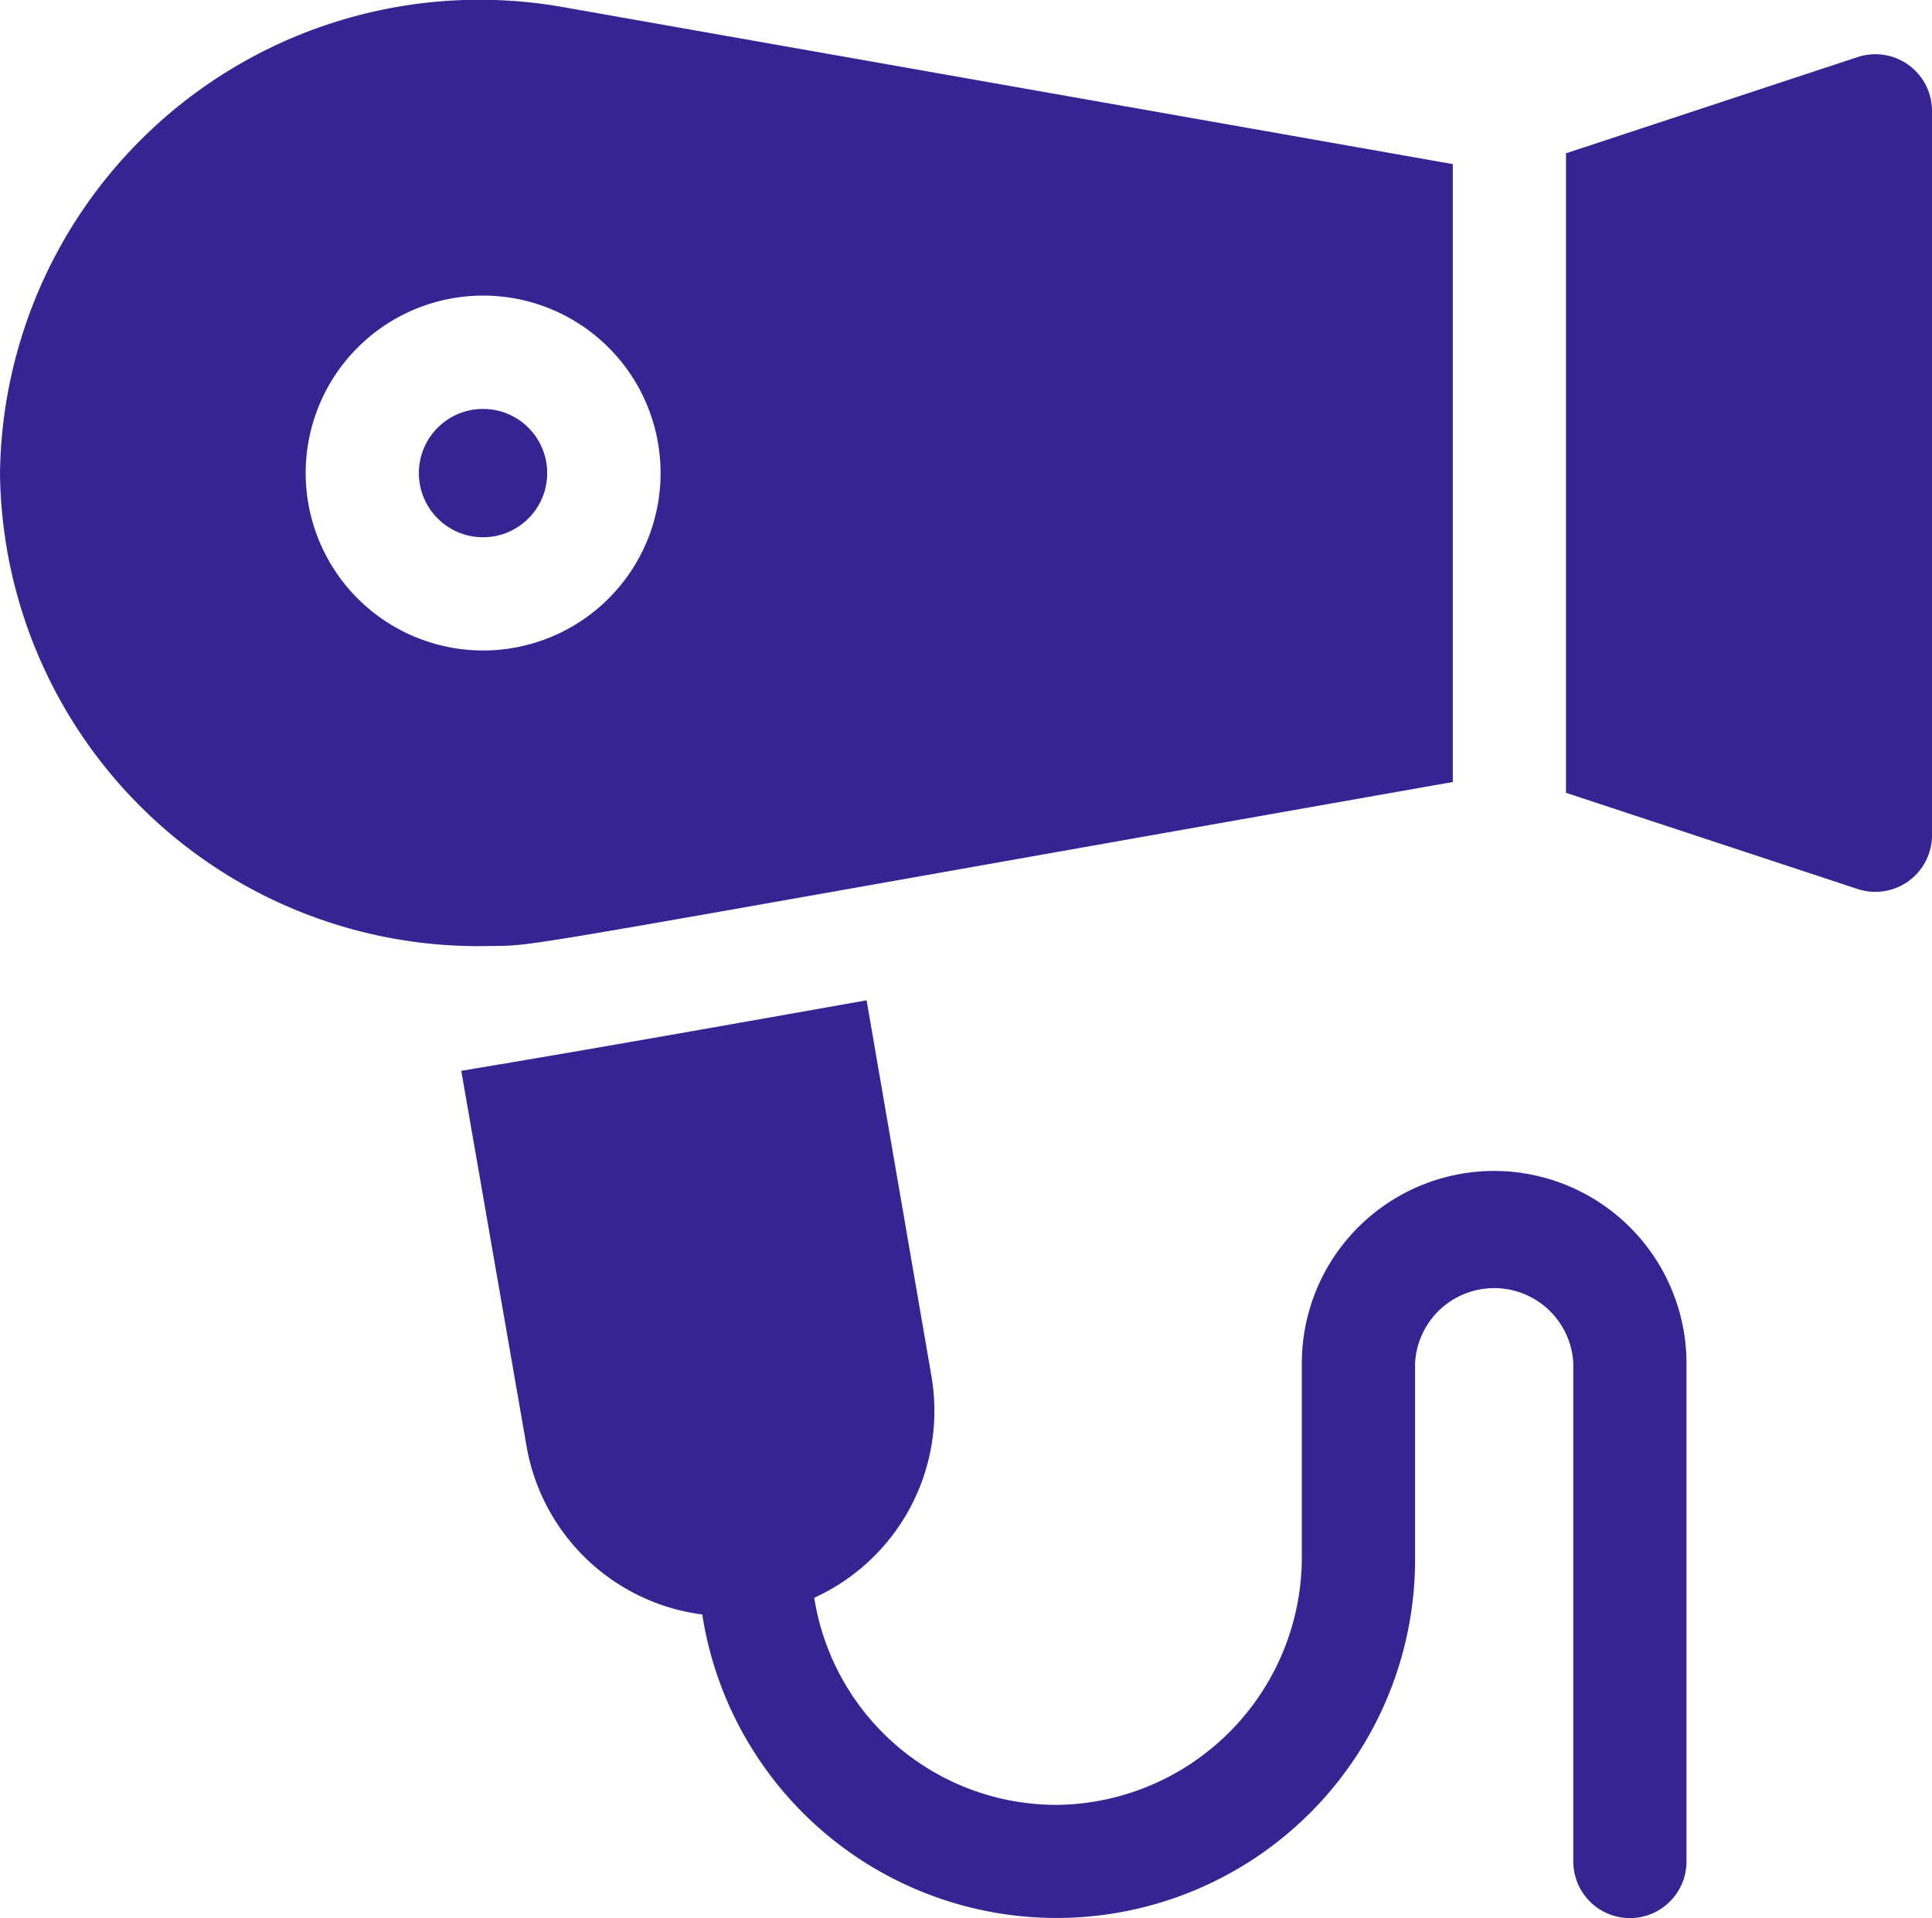
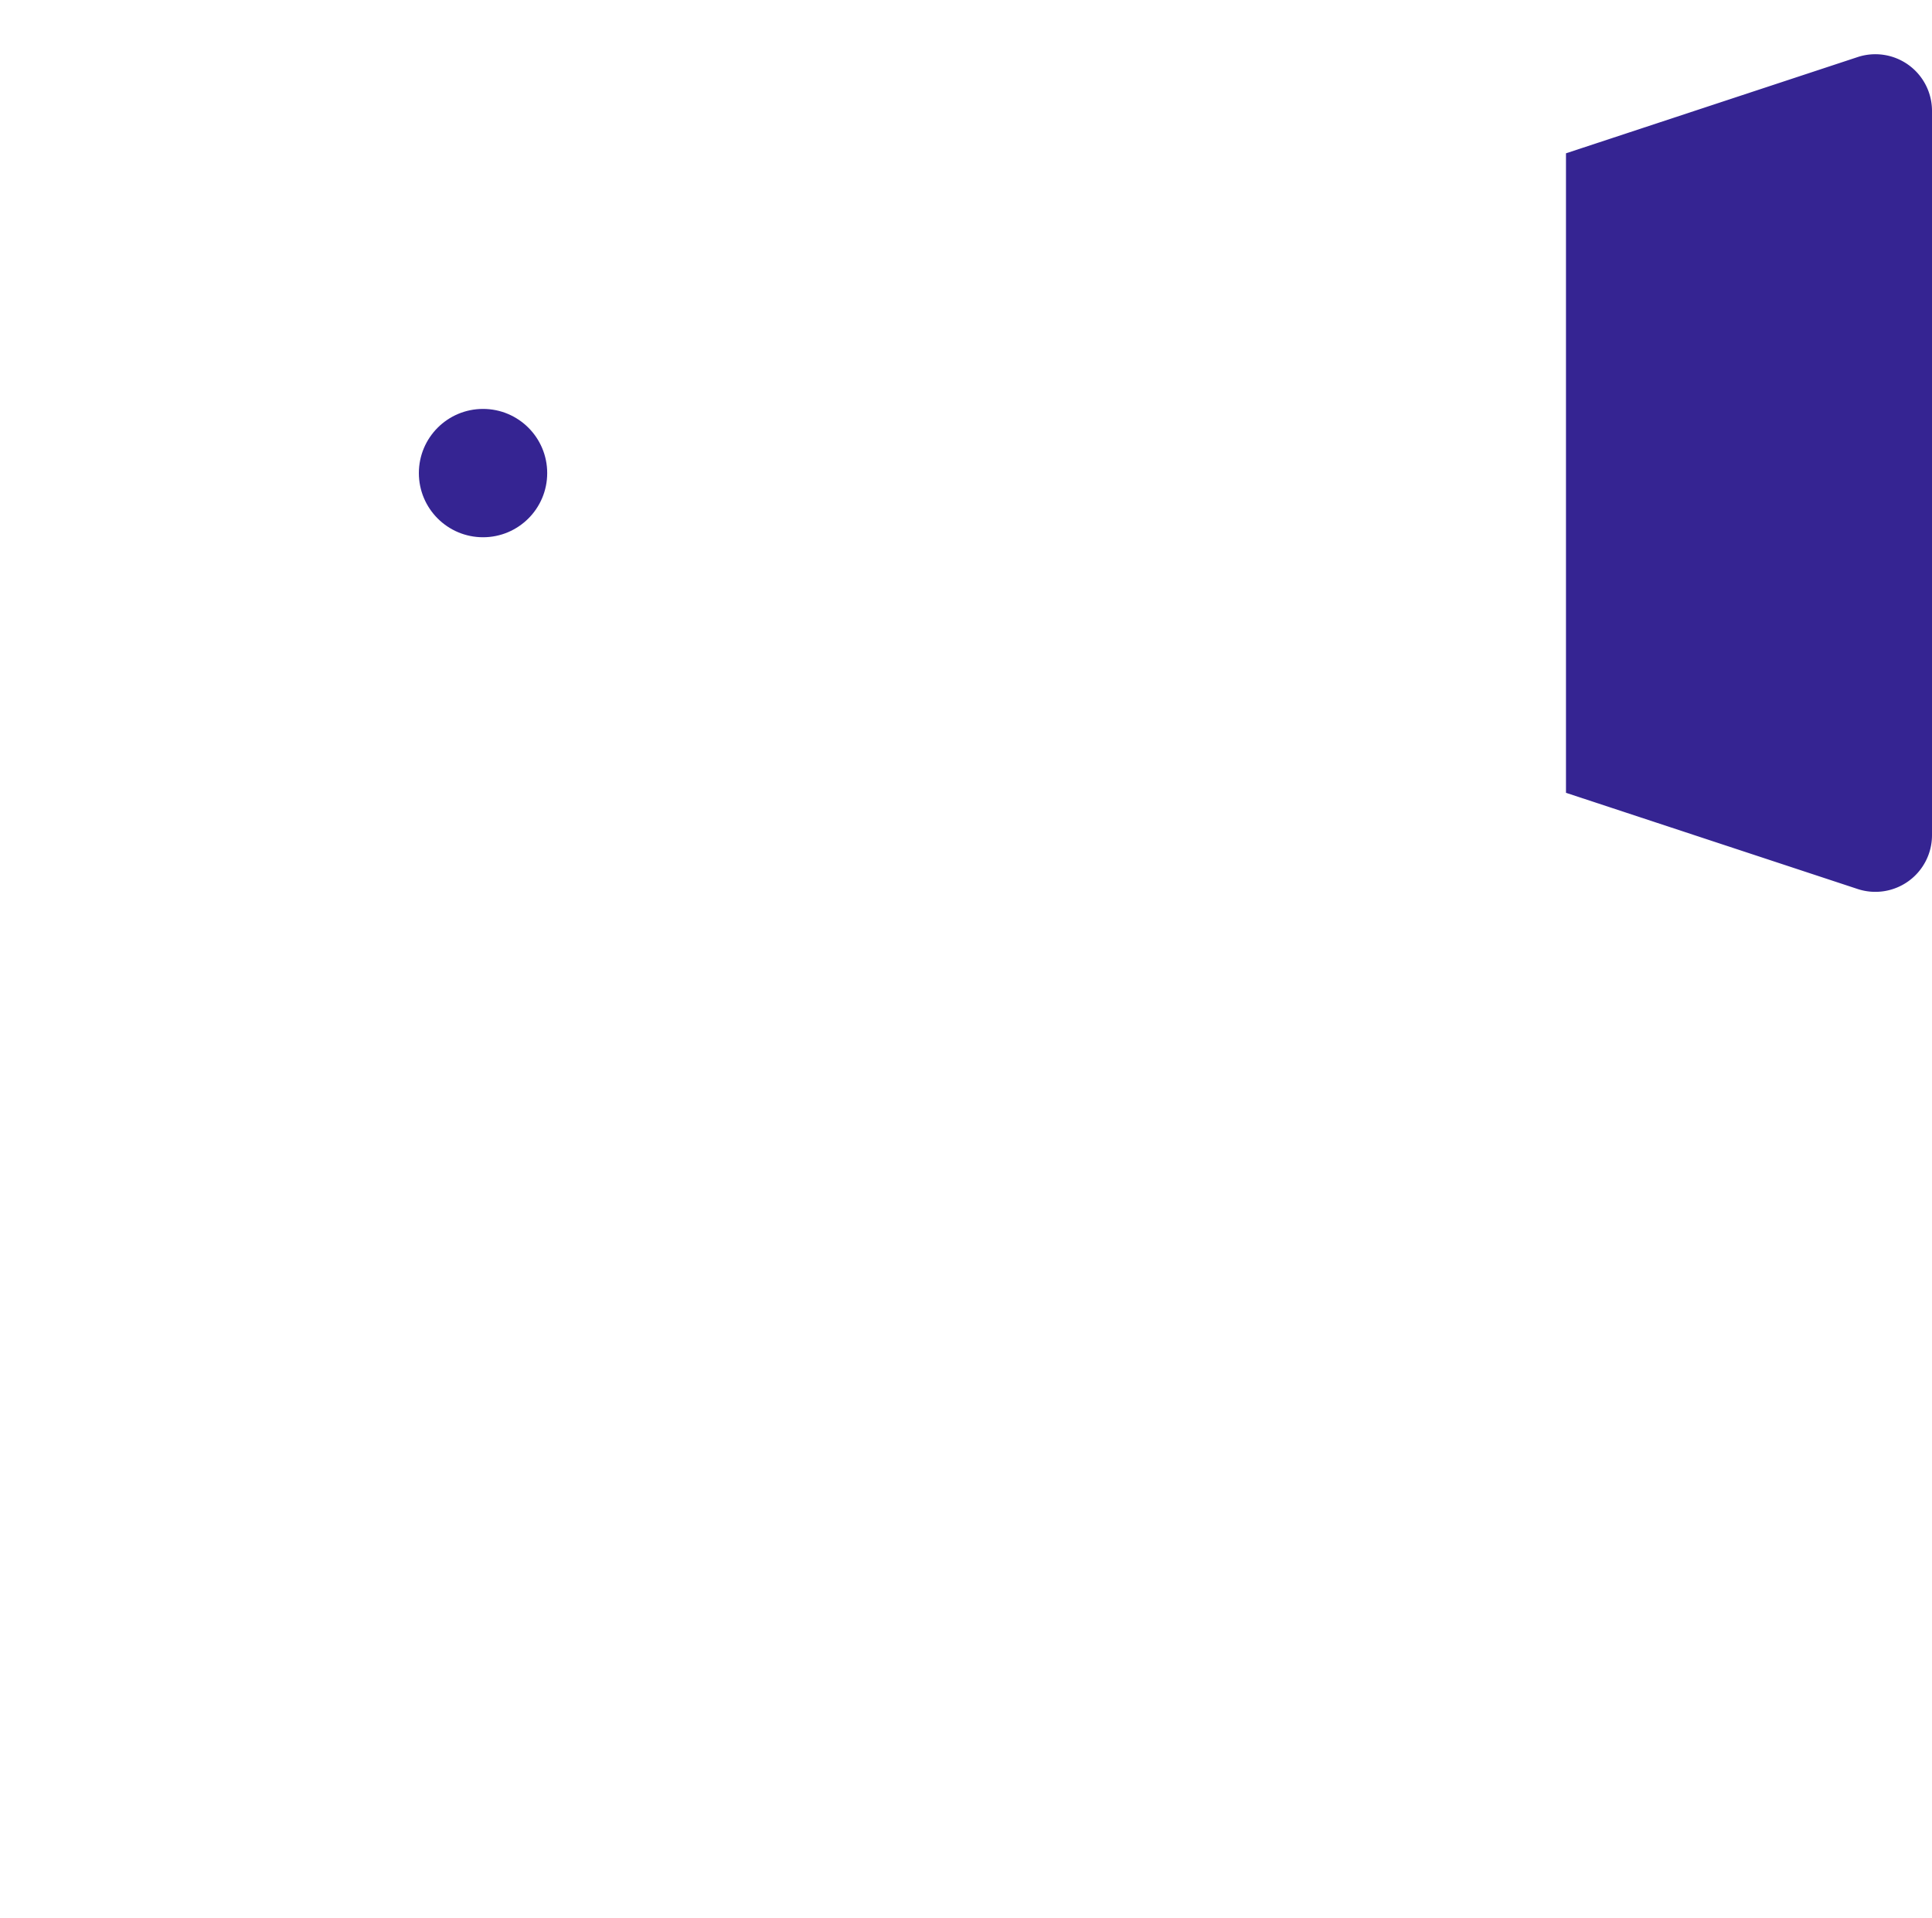
<svg xmlns="http://www.w3.org/2000/svg" width="40.285" height="40" viewBox="0 0 40.285 40">
  <g id="hair-dryer" transform="translate(0 -1.81)">
    <circle id="Ellipse_2" data-name="Ellipse 2" cx="1.338" cy="1.338" r="1.338" transform="translate(8.734 10.337)" fill="#352492" />
-     <path id="Path_16" data-name="Path 16" d="M421.082,16.237,415,18.244V31.579l6.082,2.006a1.181,1.181,0,0,0,1.55-1.121V17.358A1.181,1.181,0,0,0,421.082,16.237Z" transform="translate(-382.347 -13.237)" fill="#352492" />
-     <path id="Path_17" data-name="Path 17" d="M10.174,21.537c1.127-.015-.118.151,20.119-3.42V5.232L11.775,1.964A10,10,0,0,0,0,11.675,9.972,9.972,0,0,0,10.174,21.537Zm-3.8-9.863a3.7,3.7,0,1,1,3.7,3.7,3.7,3.7,0,0,1-3.7-3.7Z" fill="#352492" />
-     <path id="Path_18" data-name="Path 18" d="M143.78,270.5a4.011,4.011,0,0,0-4.013,4.013v4.013a5.168,5.168,0,0,1-5.075,5.193A5.113,5.113,0,0,1,129.6,279.4a4.282,4.282,0,0,0,2.443-4.625l-1.351-7.833c-2.792.493-5.5.979-8.452,1.47l1.361,7.825a4.275,4.275,0,0,0,3.664,3.512,7.476,7.476,0,0,0,14.863-1.222v-4.013a1.652,1.652,0,0,1,3.3,0V284.9a1.18,1.18,0,1,0,2.36,0V274.516A4.017,4.017,0,0,0,143.78,270.5Z" transform="translate(-112.622 -244.273)" fill="#352492" />
+     <path id="Path_16" data-name="Path 16" d="M421.082,16.237,415,18.244V31.579l6.082,2.006a1.181,1.181,0,0,0,1.55-1.121V17.358A1.181,1.181,0,0,0,421.082,16.237" transform="translate(-382.347 -13.237)" fill="#352492" />
  </g>
</svg>